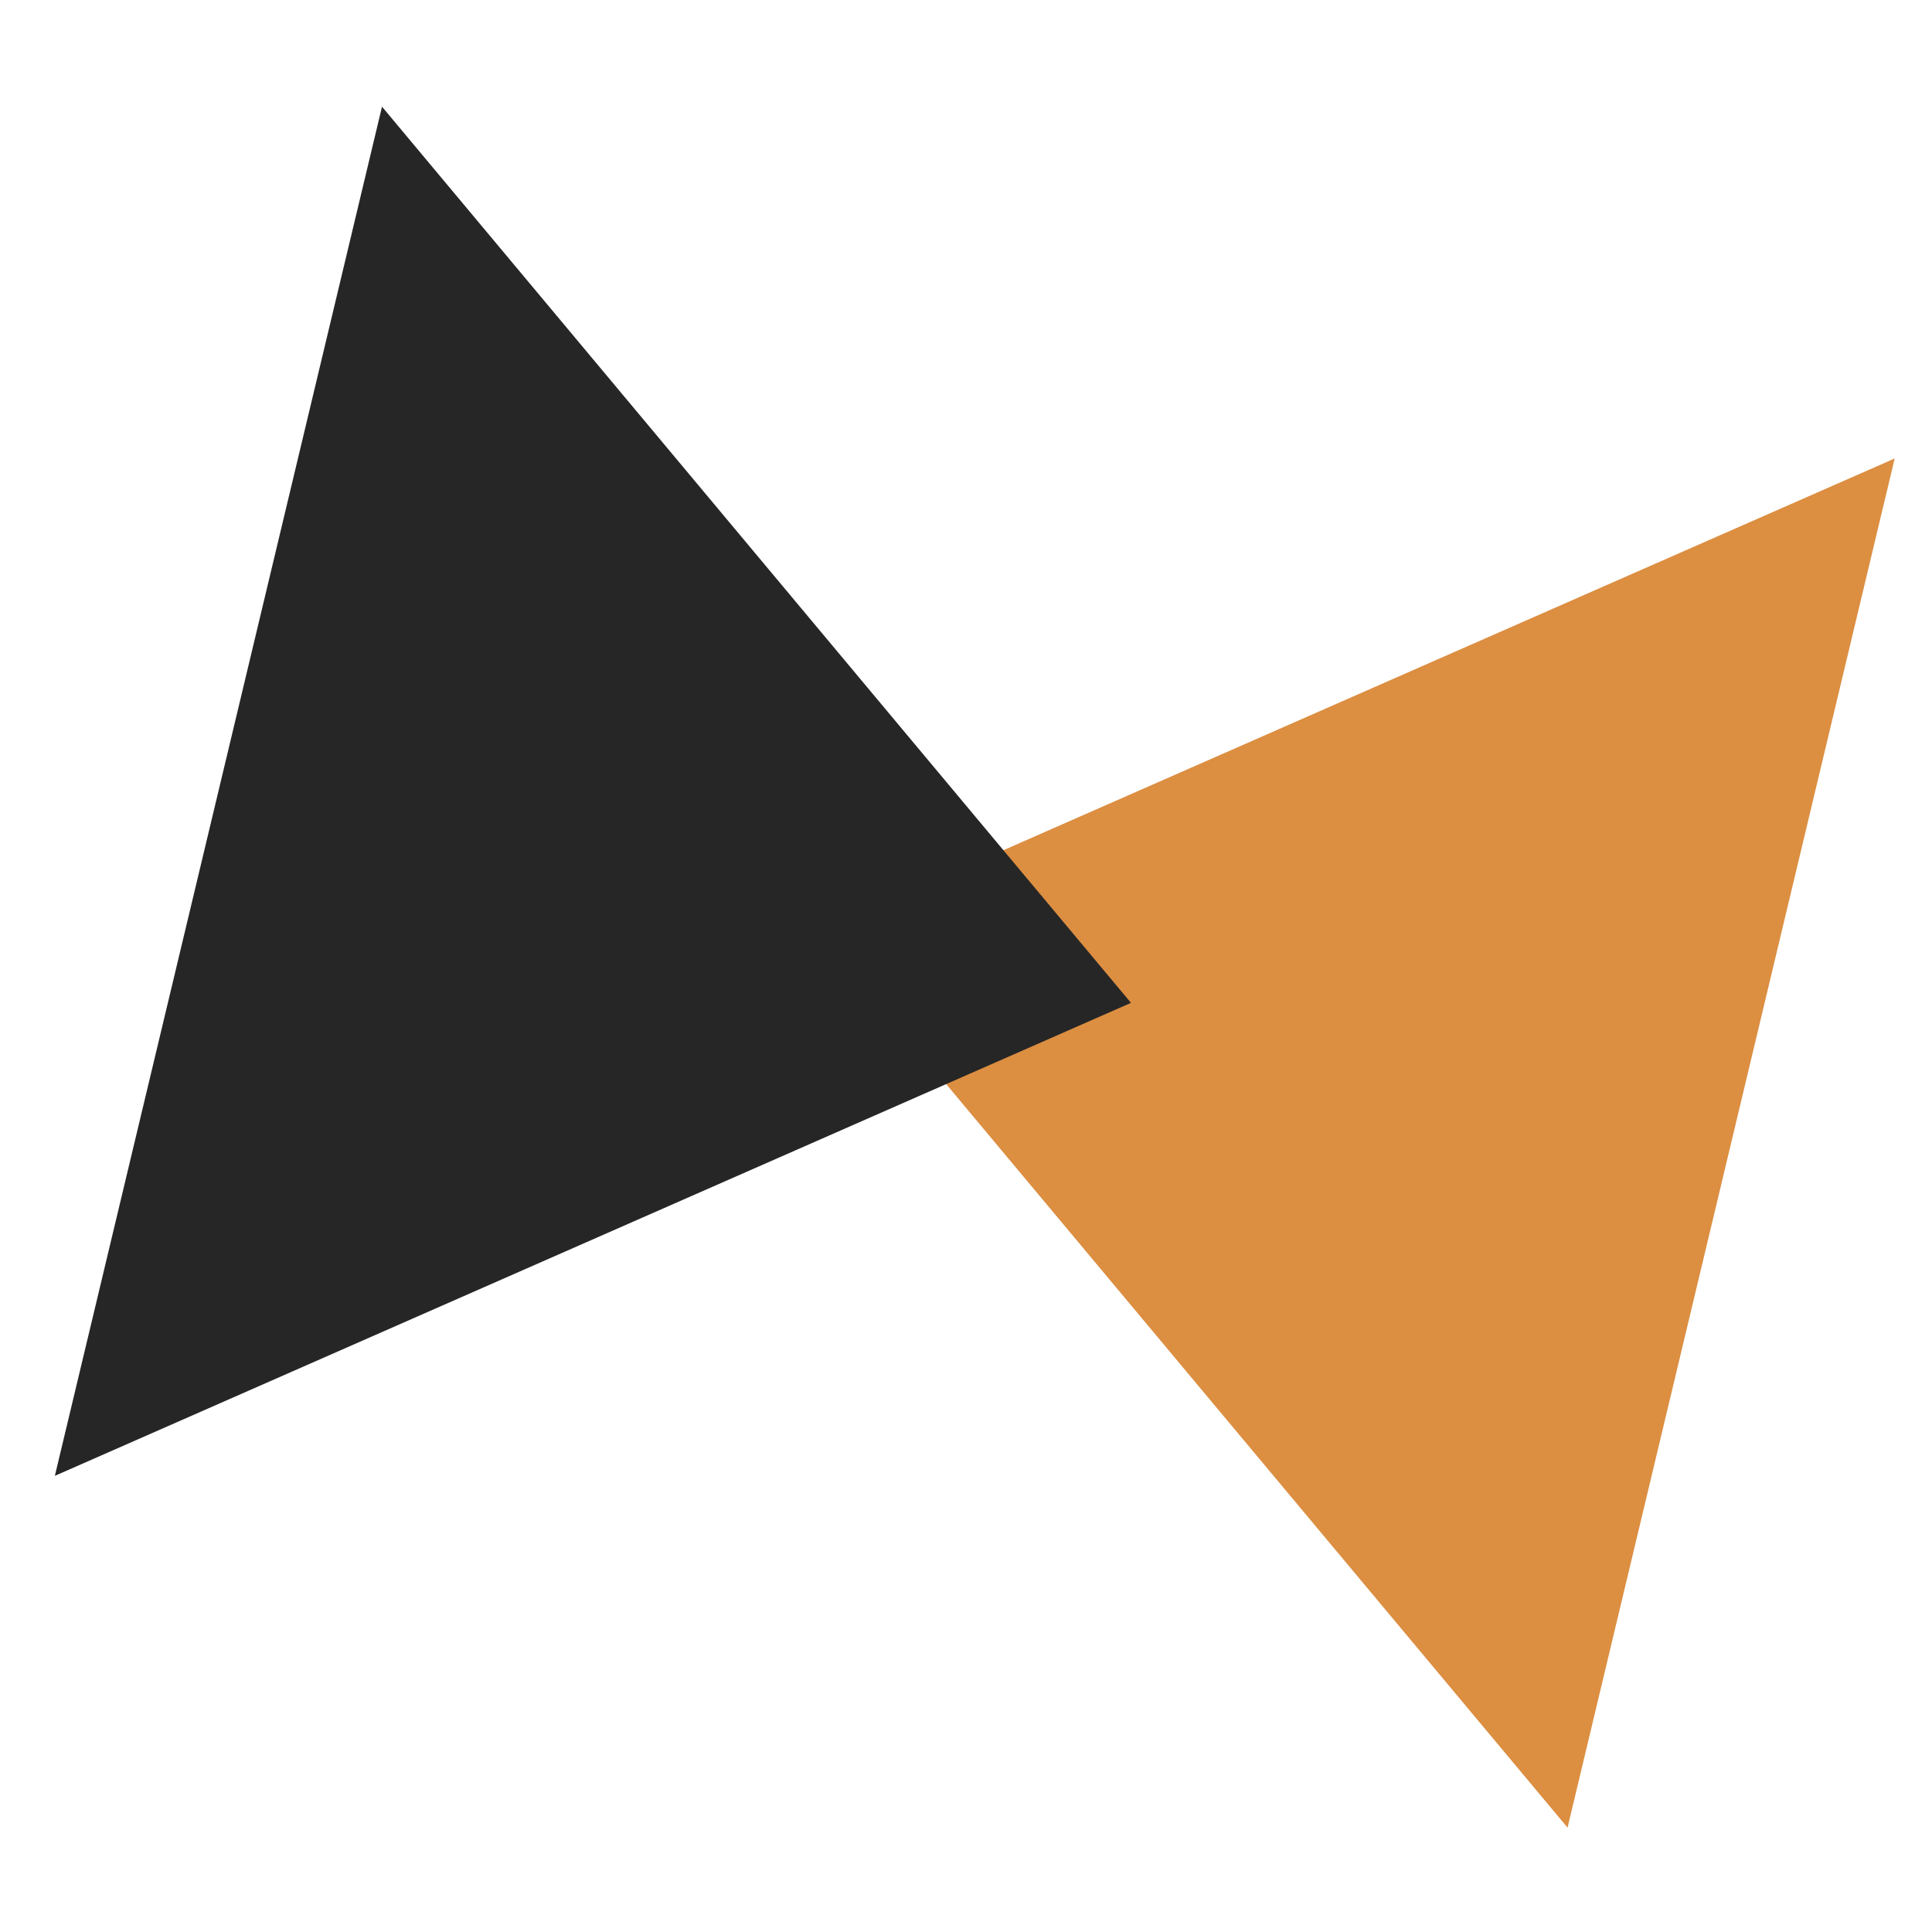
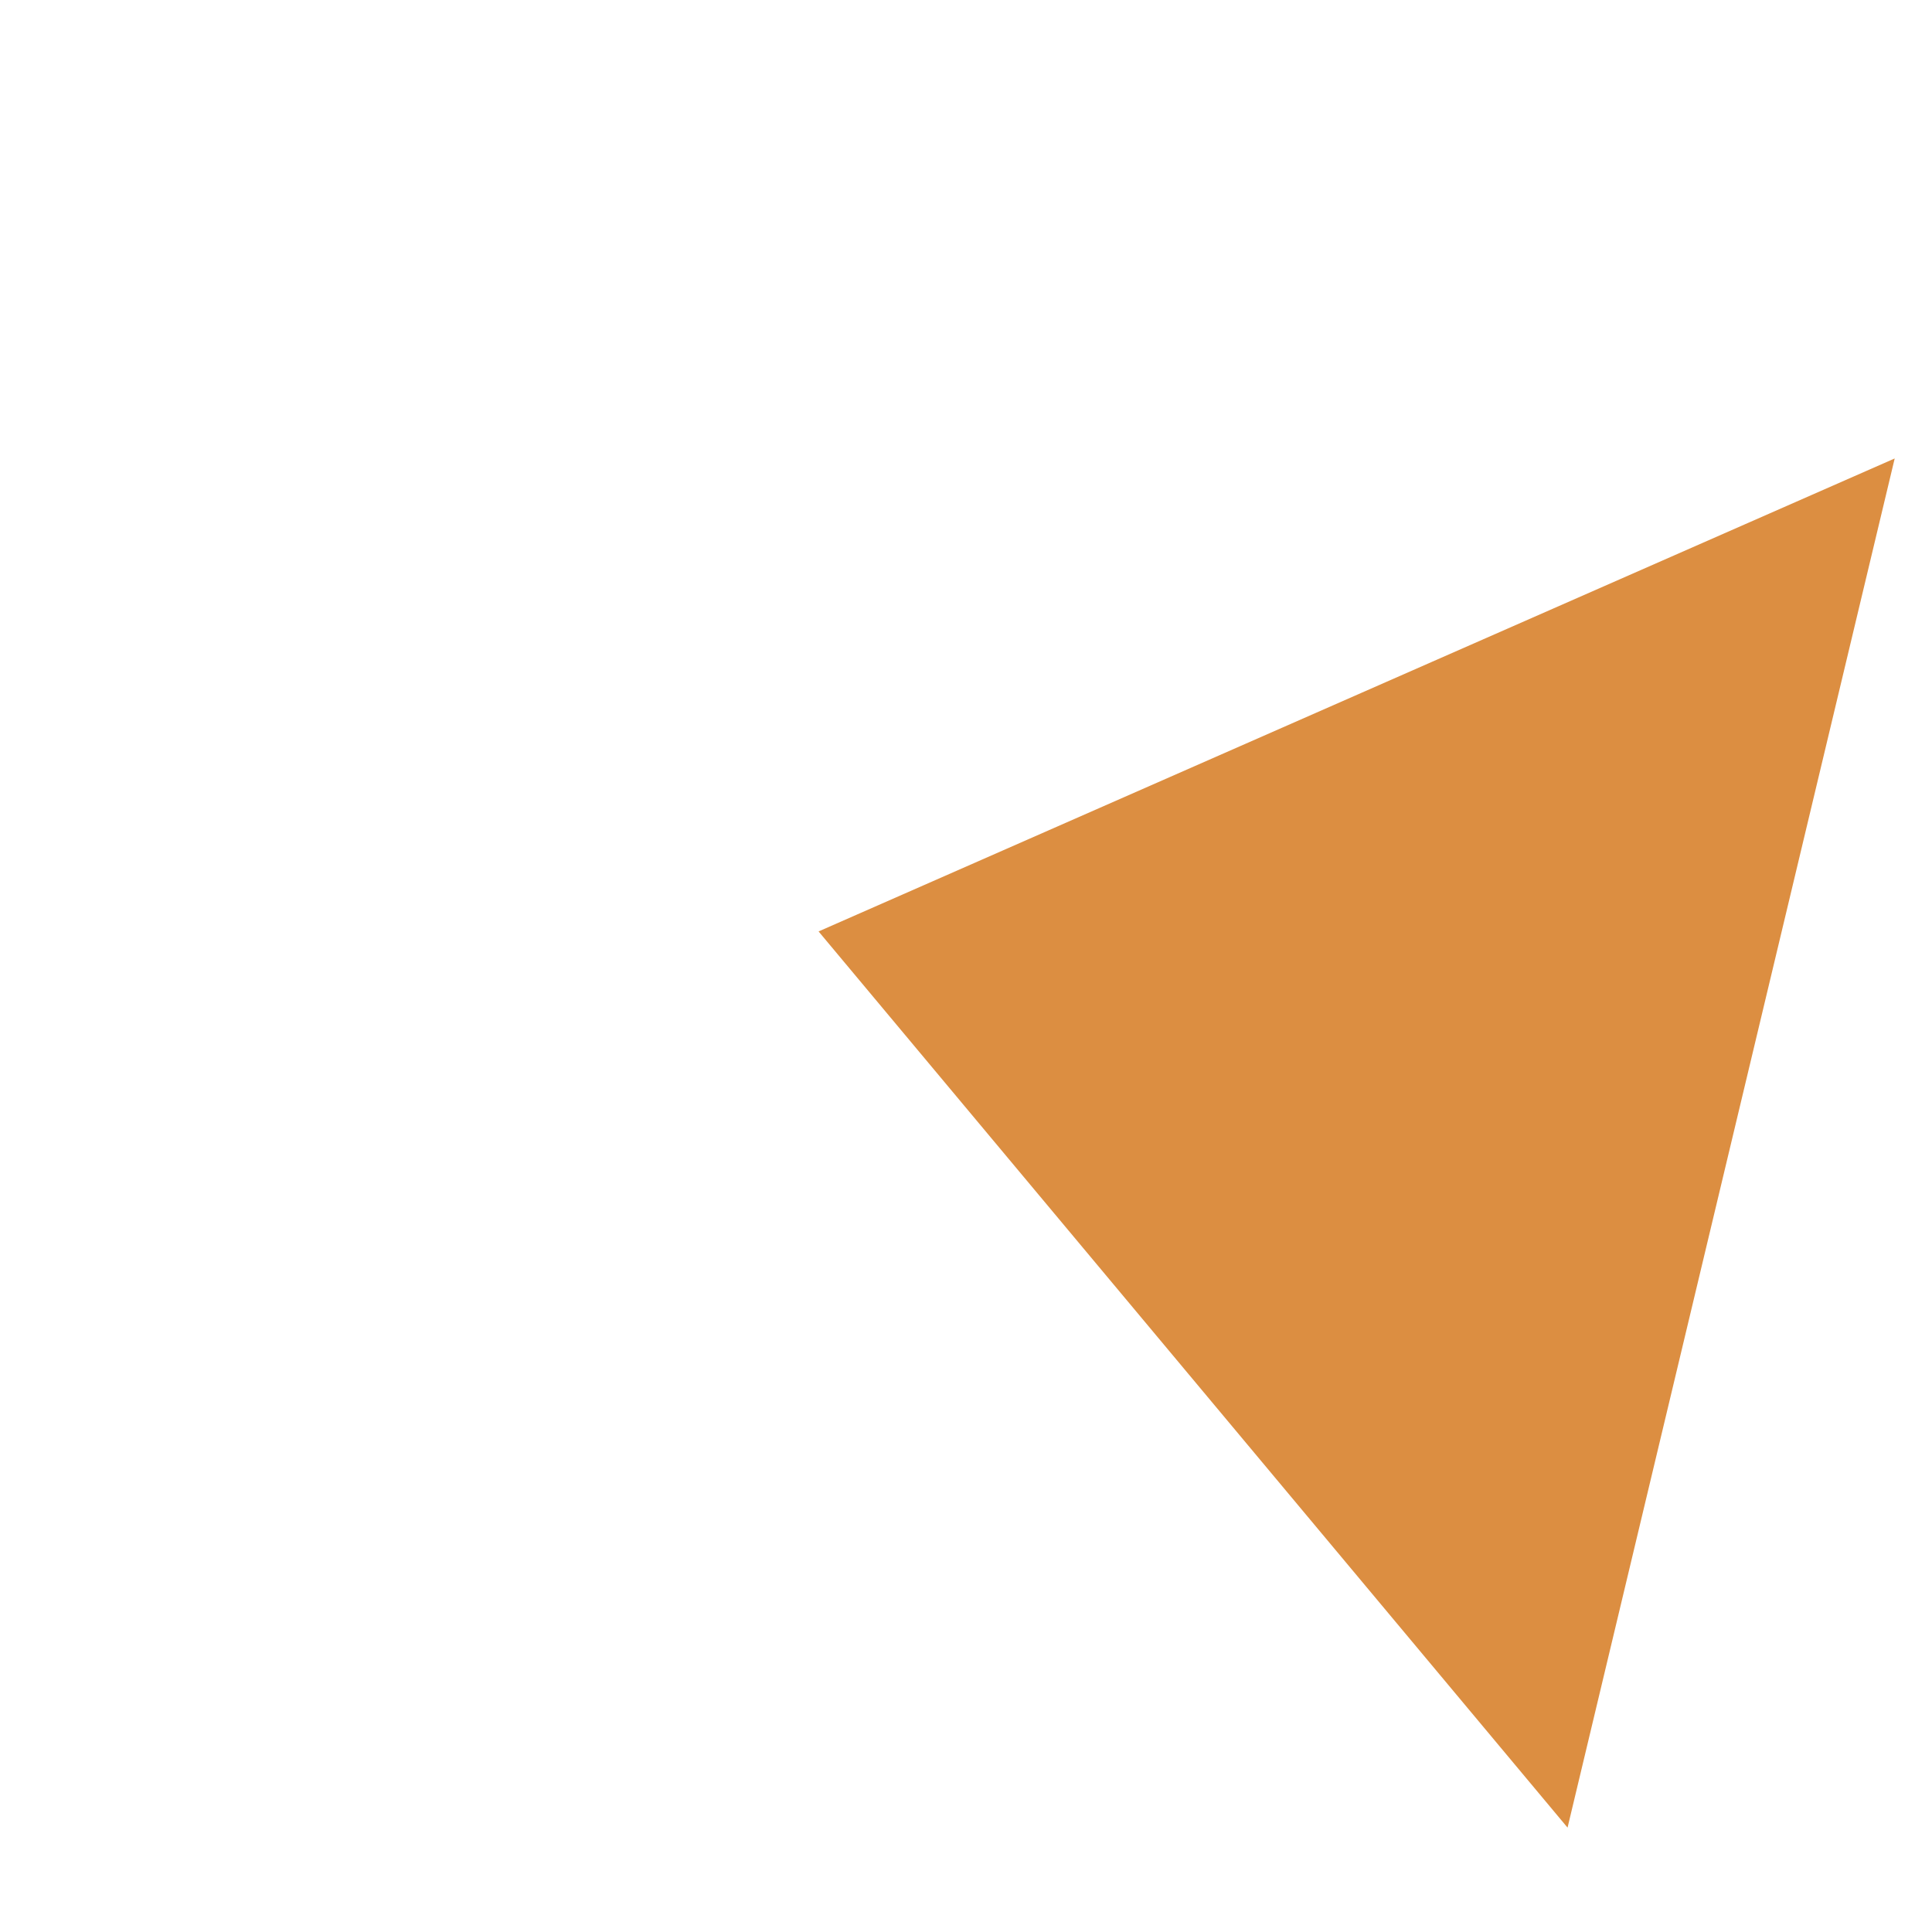
<svg xmlns="http://www.w3.org/2000/svg" width="60" height="60" viewBox="0 0 15.875 15.875" version="1.1" id="svg8">
  <defs id="defs2" />
  <g id="g1524" transform="matrix(0.253,0,0,0.253,-55.039,-0.355)" style="stroke-width:1.047">
    <path id="rect1155-6" style="display:inline;fill:#dc8e41;fill-opacity:1;stroke:none;stroke-width:1.04;stroke-linecap:round;stroke-miterlimit:10;stroke-dasharray:none;stroke-opacity:1" d="M 279.081,16.293 268.456,60.76 244.131,31.654 Z" />
-     <path id="rect1155" style="display:inline;fill:#262626;fill-opacity:1;stroke:none;stroke-width:1.04;stroke-linecap:round;stroke-miterlimit:10;stroke-dasharray:none;stroke-opacity:1" d="M 219.327,49.335 229.952,4.868 254.277,33.974 Z" />
  </g>
</svg>